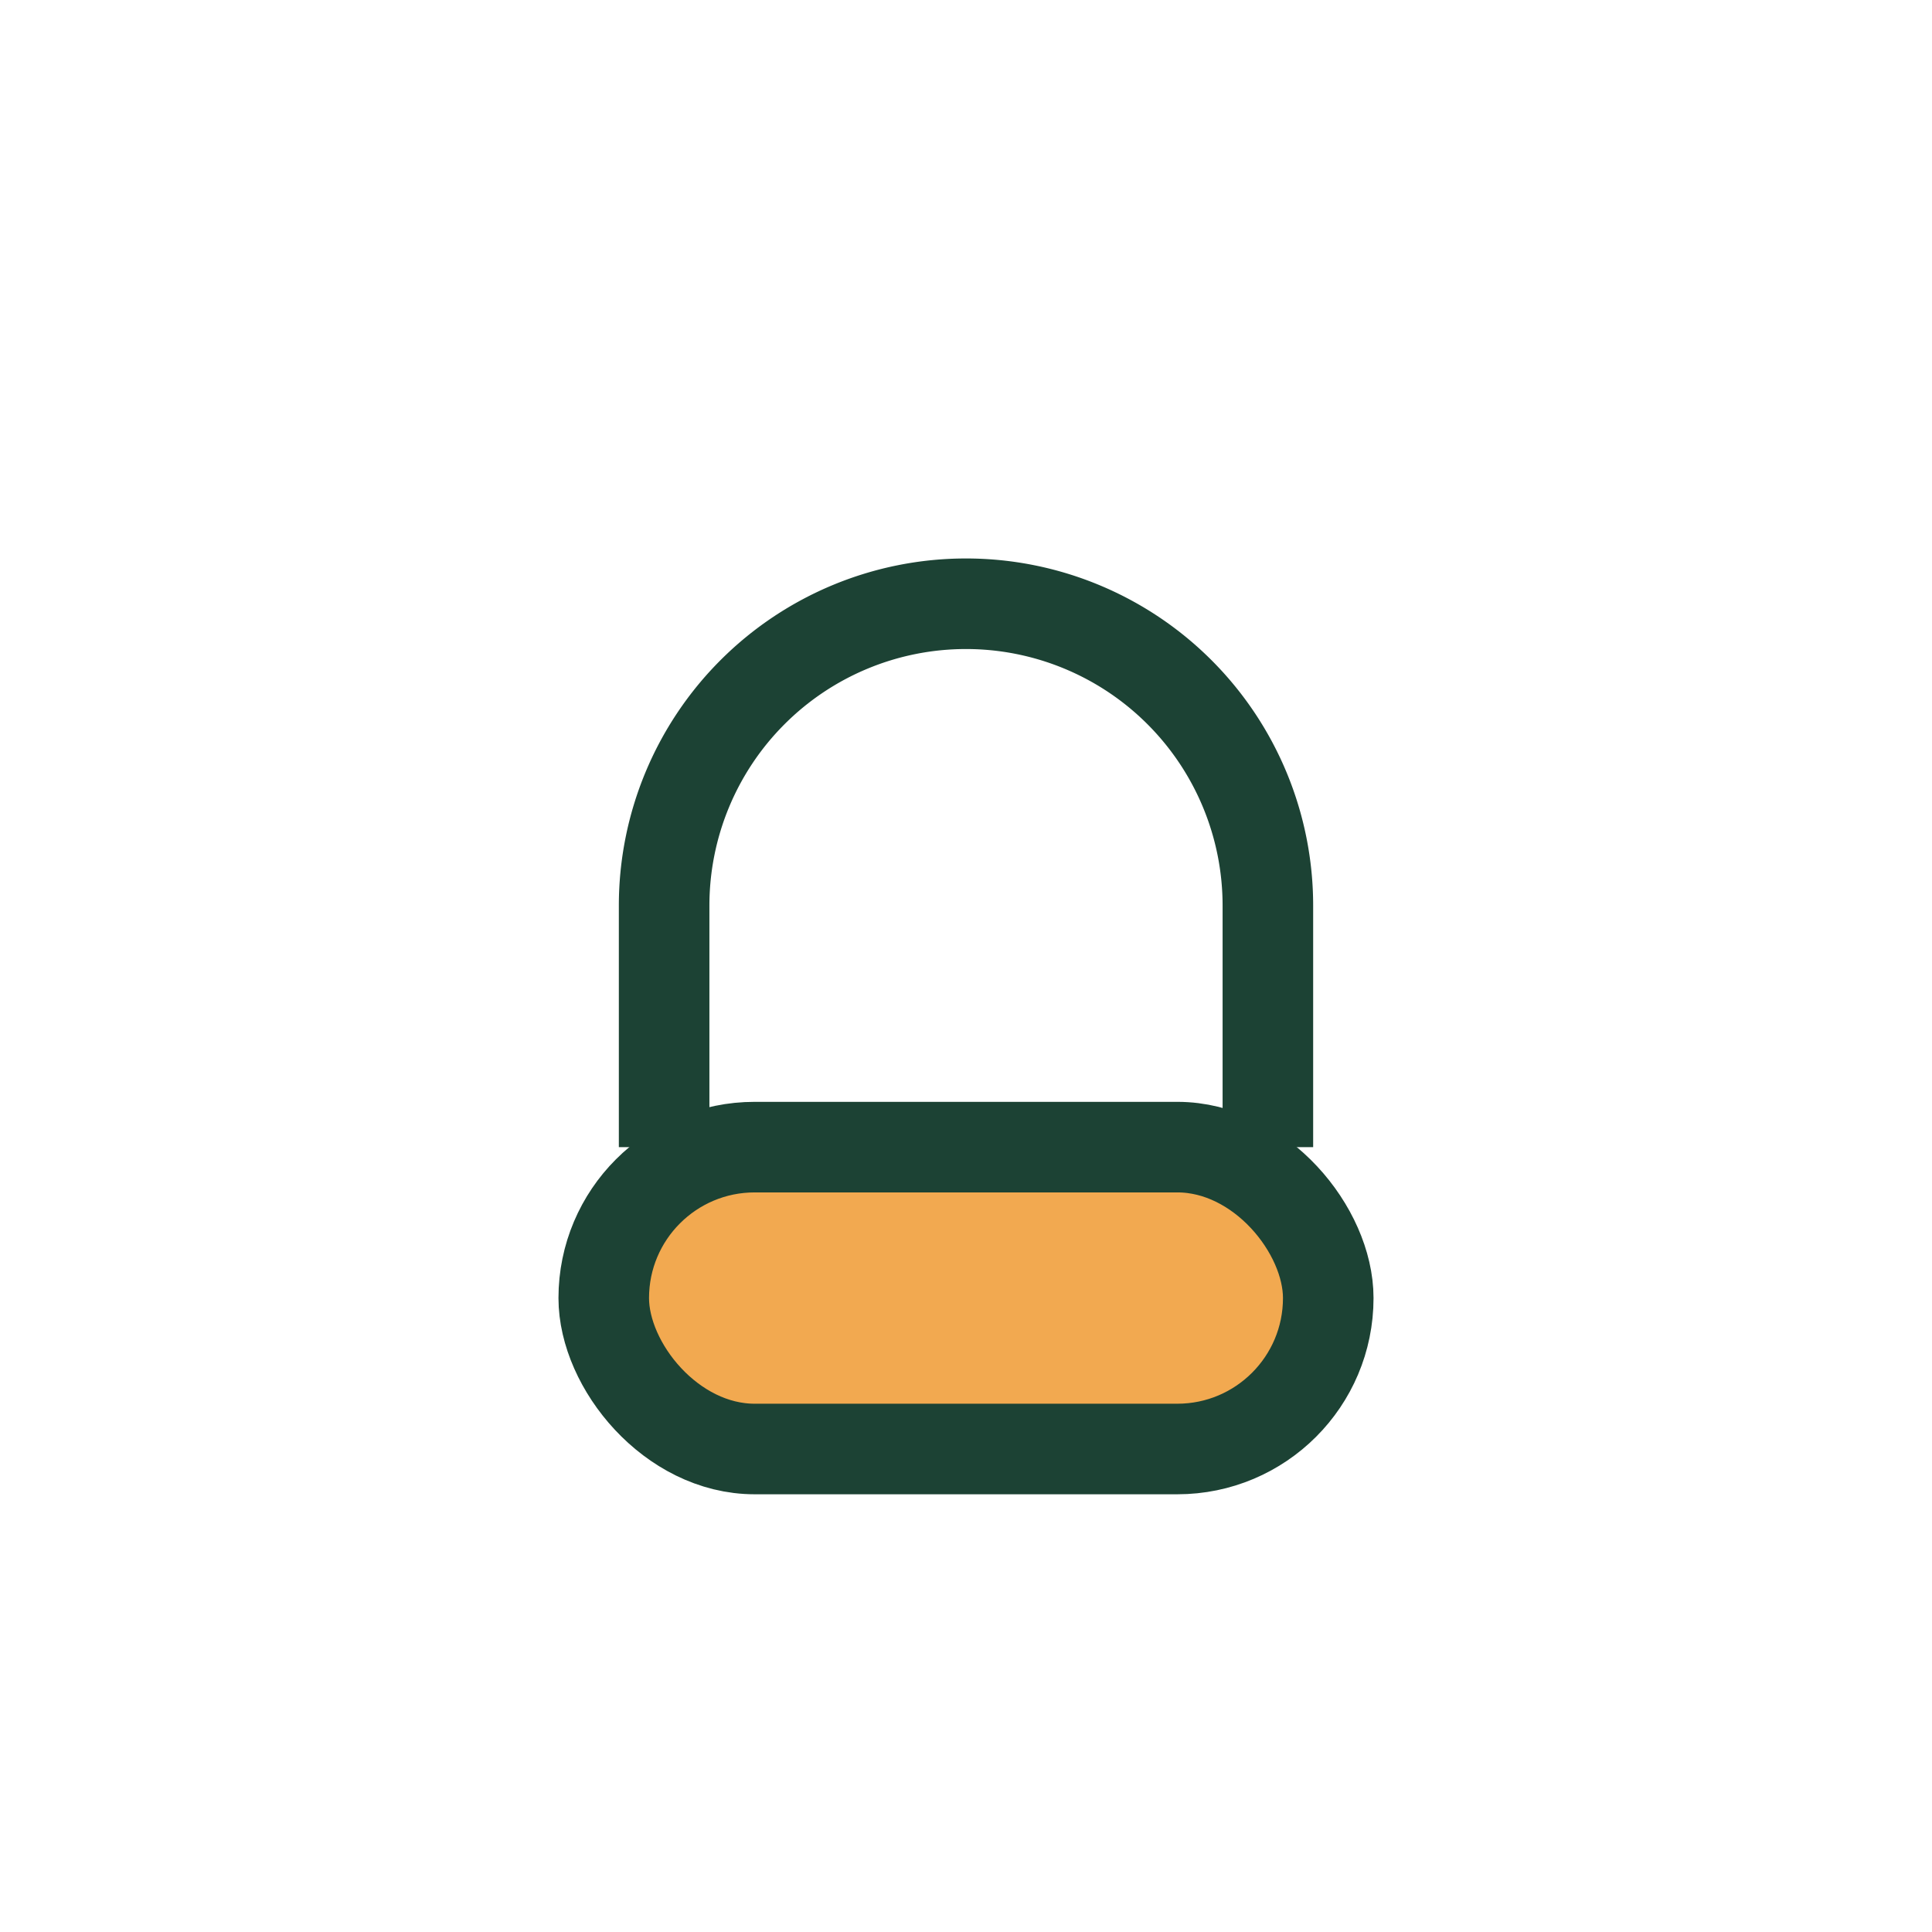
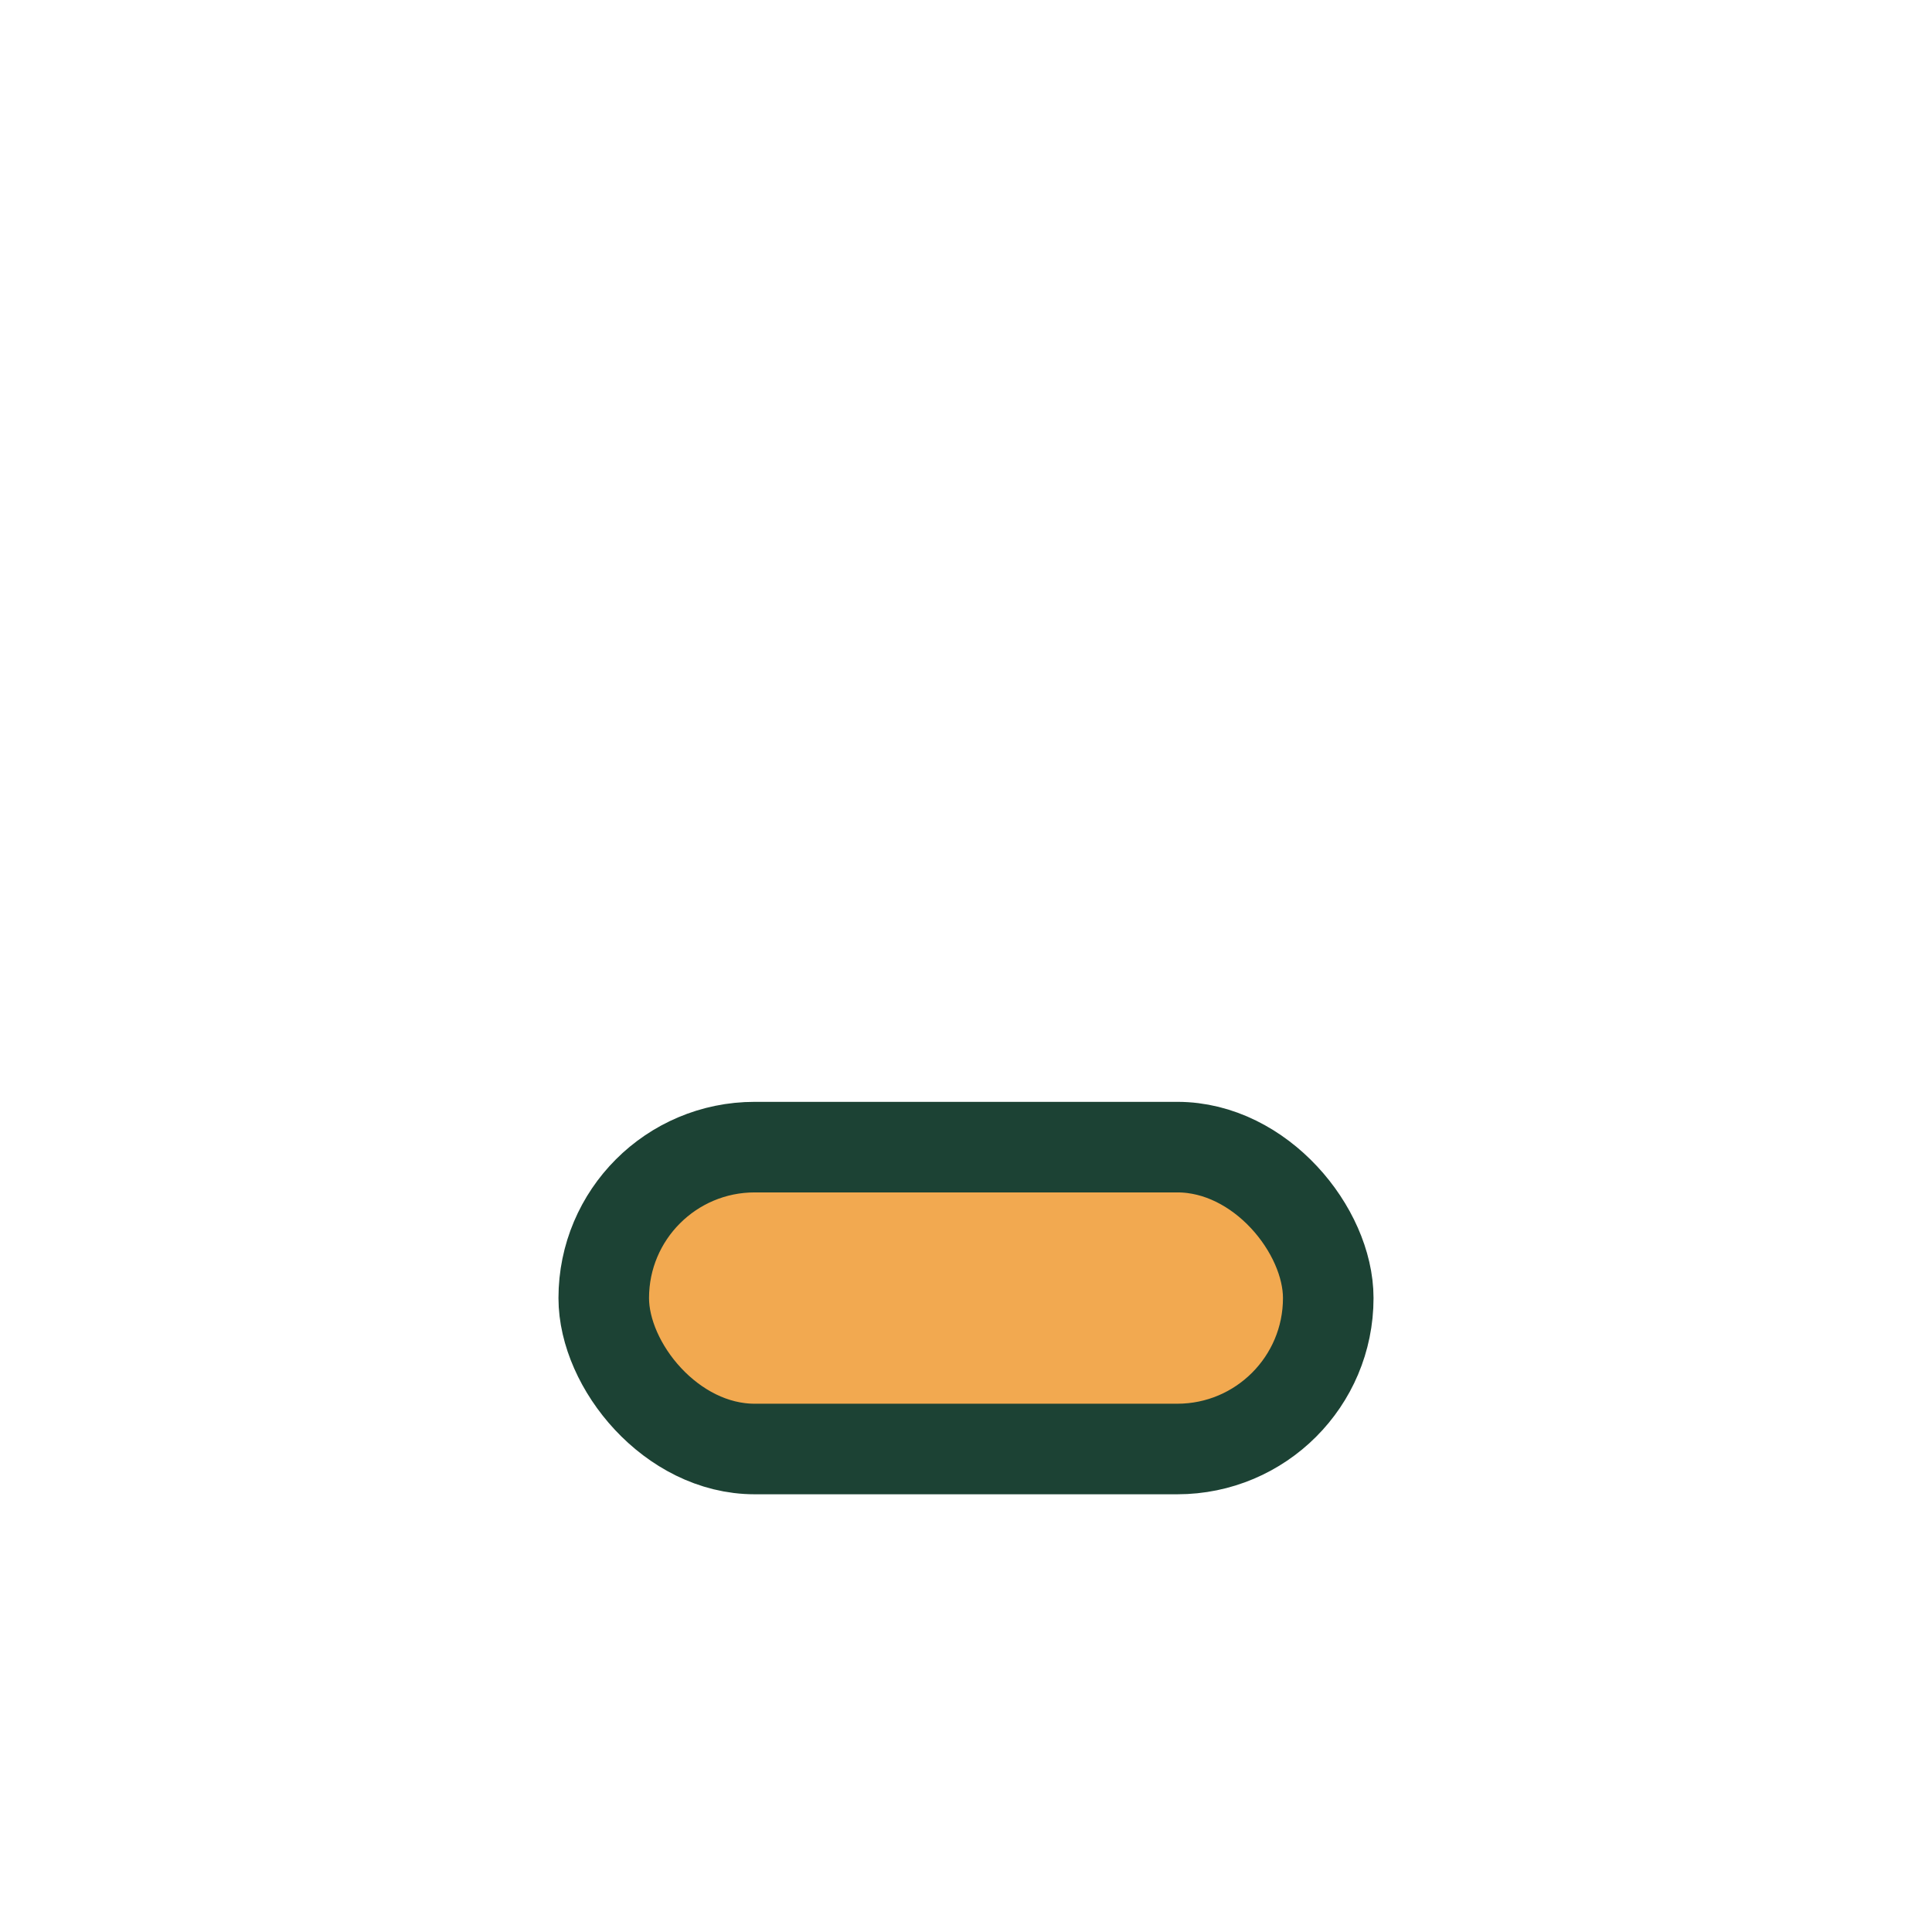
<svg xmlns="http://www.w3.org/2000/svg" width="32" height="32" viewBox="0 0 32 32">
  <rect x="10" y="19" width="12" height="5" rx="2.5" fill="#F2A950" stroke="#1C4234" stroke-width="1.5" />
-   <path d="M11 19v-4a5 5 0 1 1 10 0v4" stroke="#1C4234" stroke-width="1.5" fill="none" />
</svg>